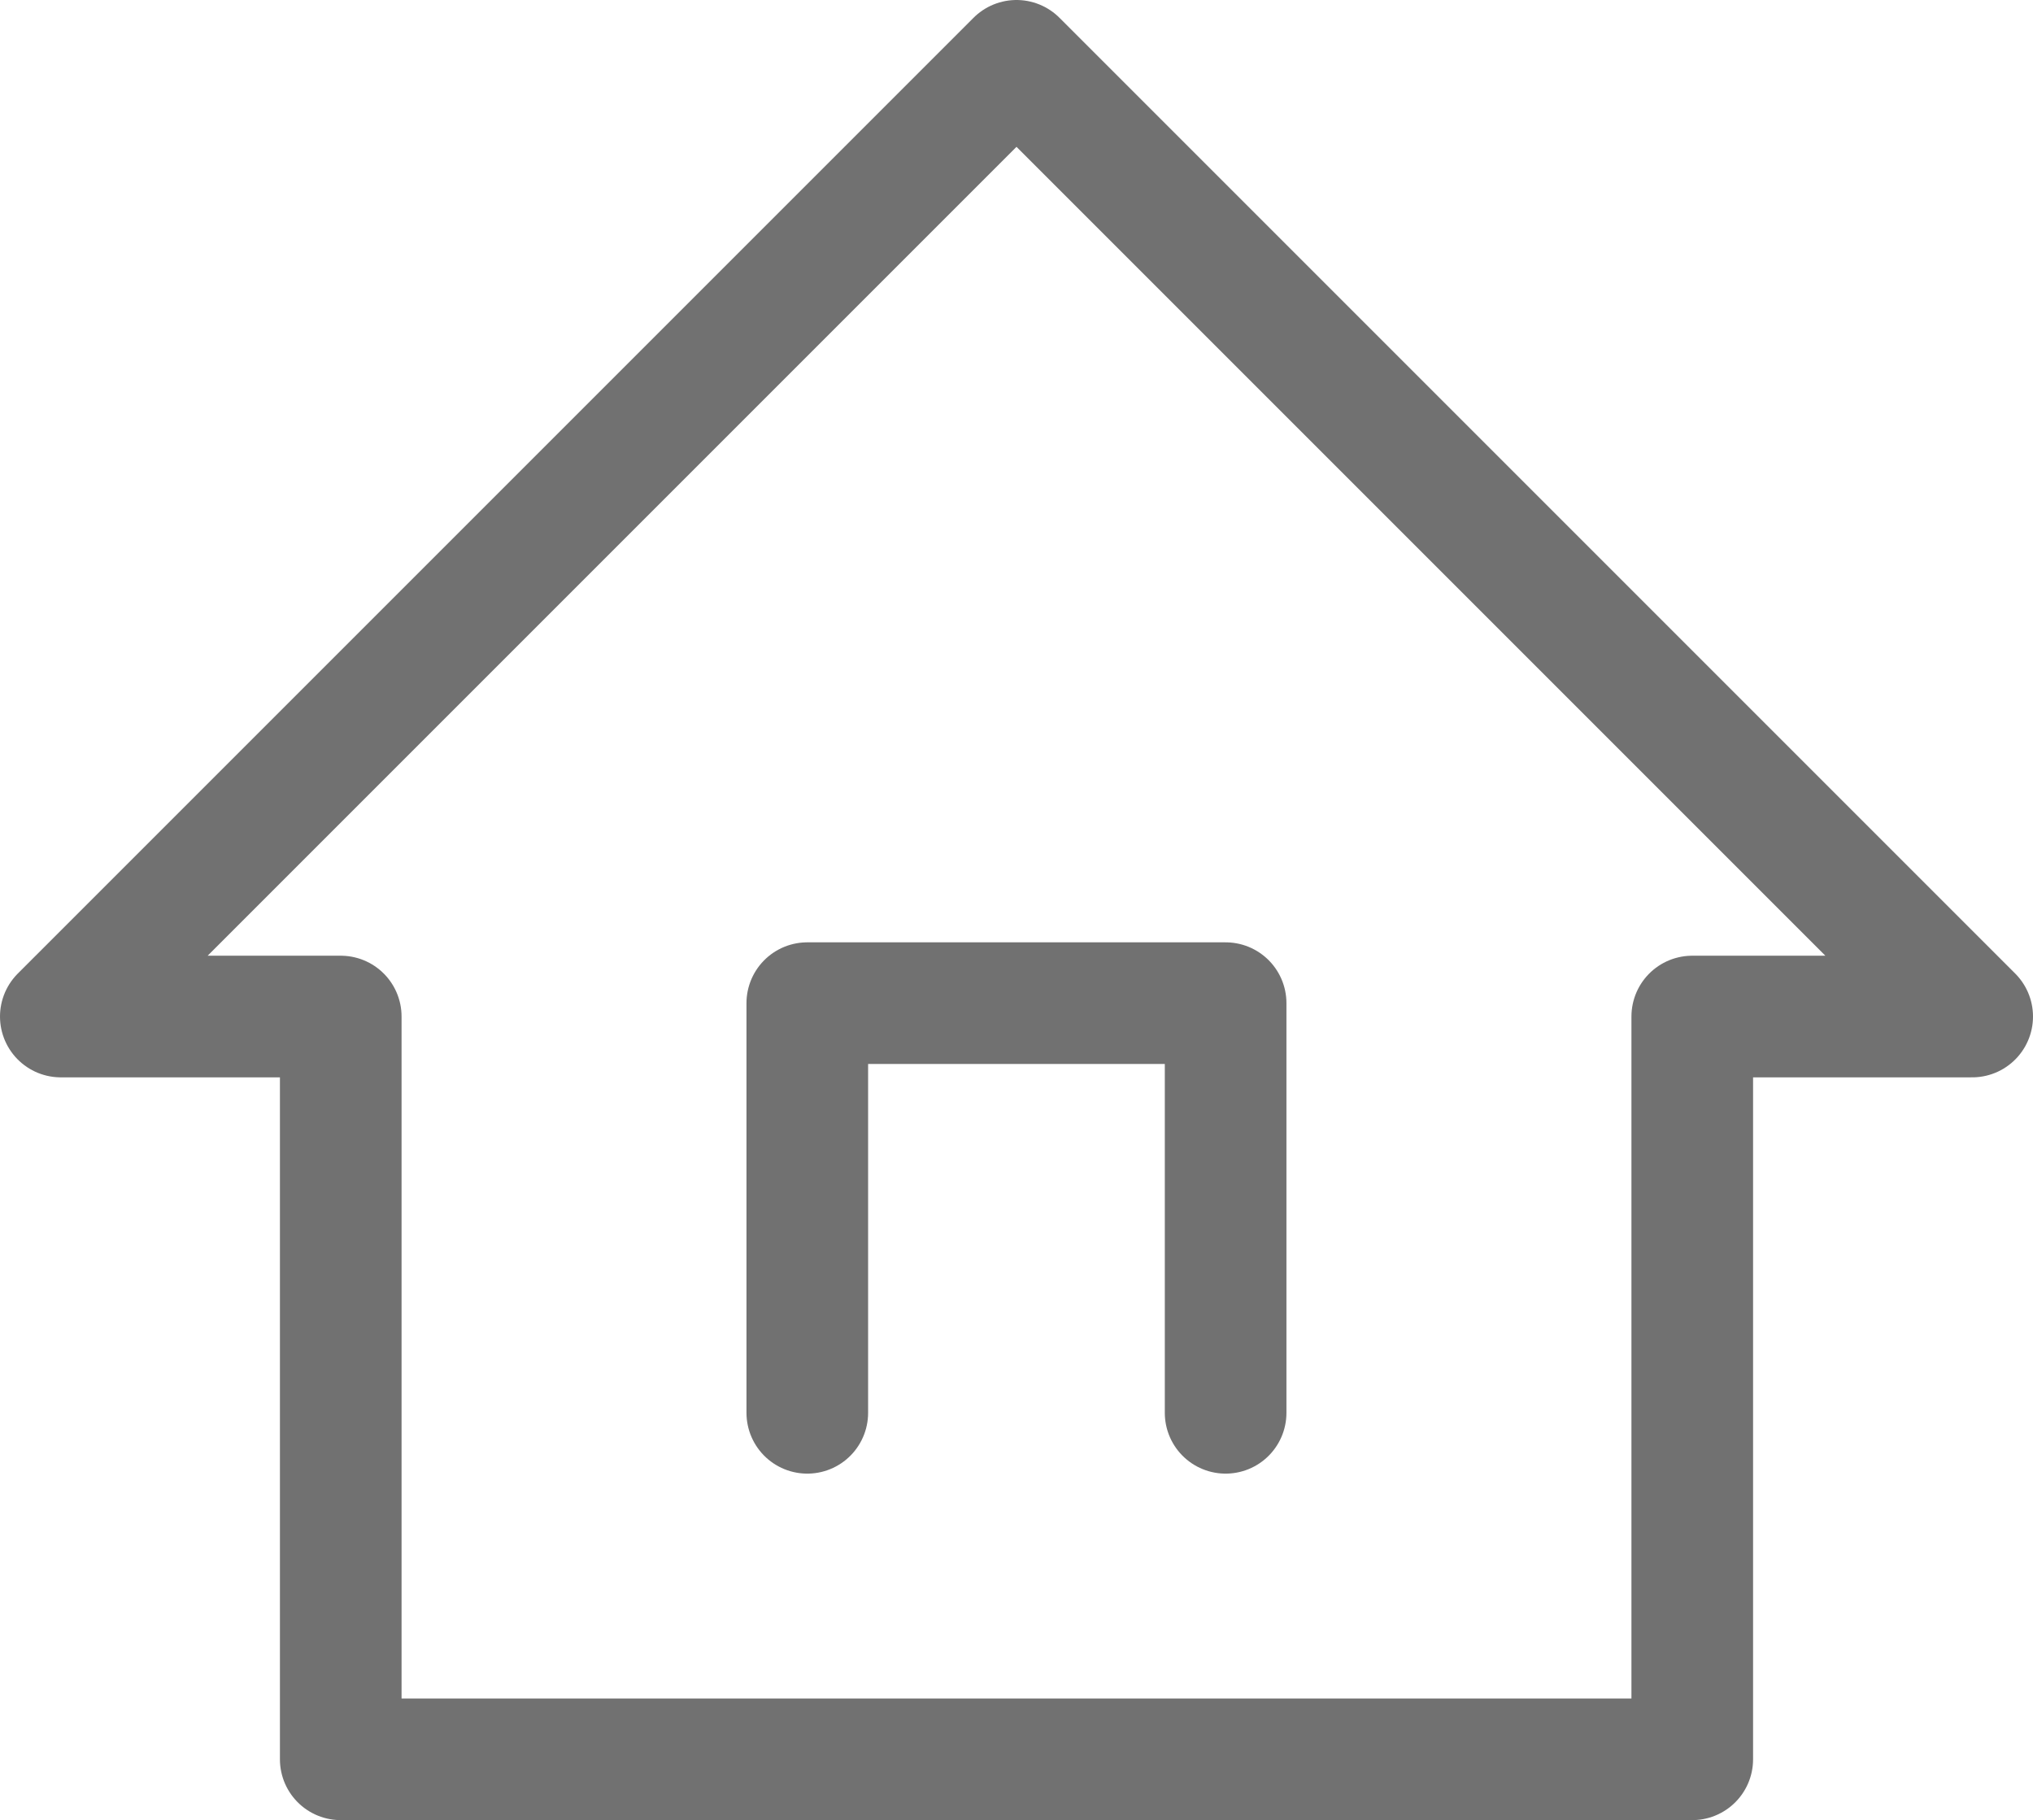
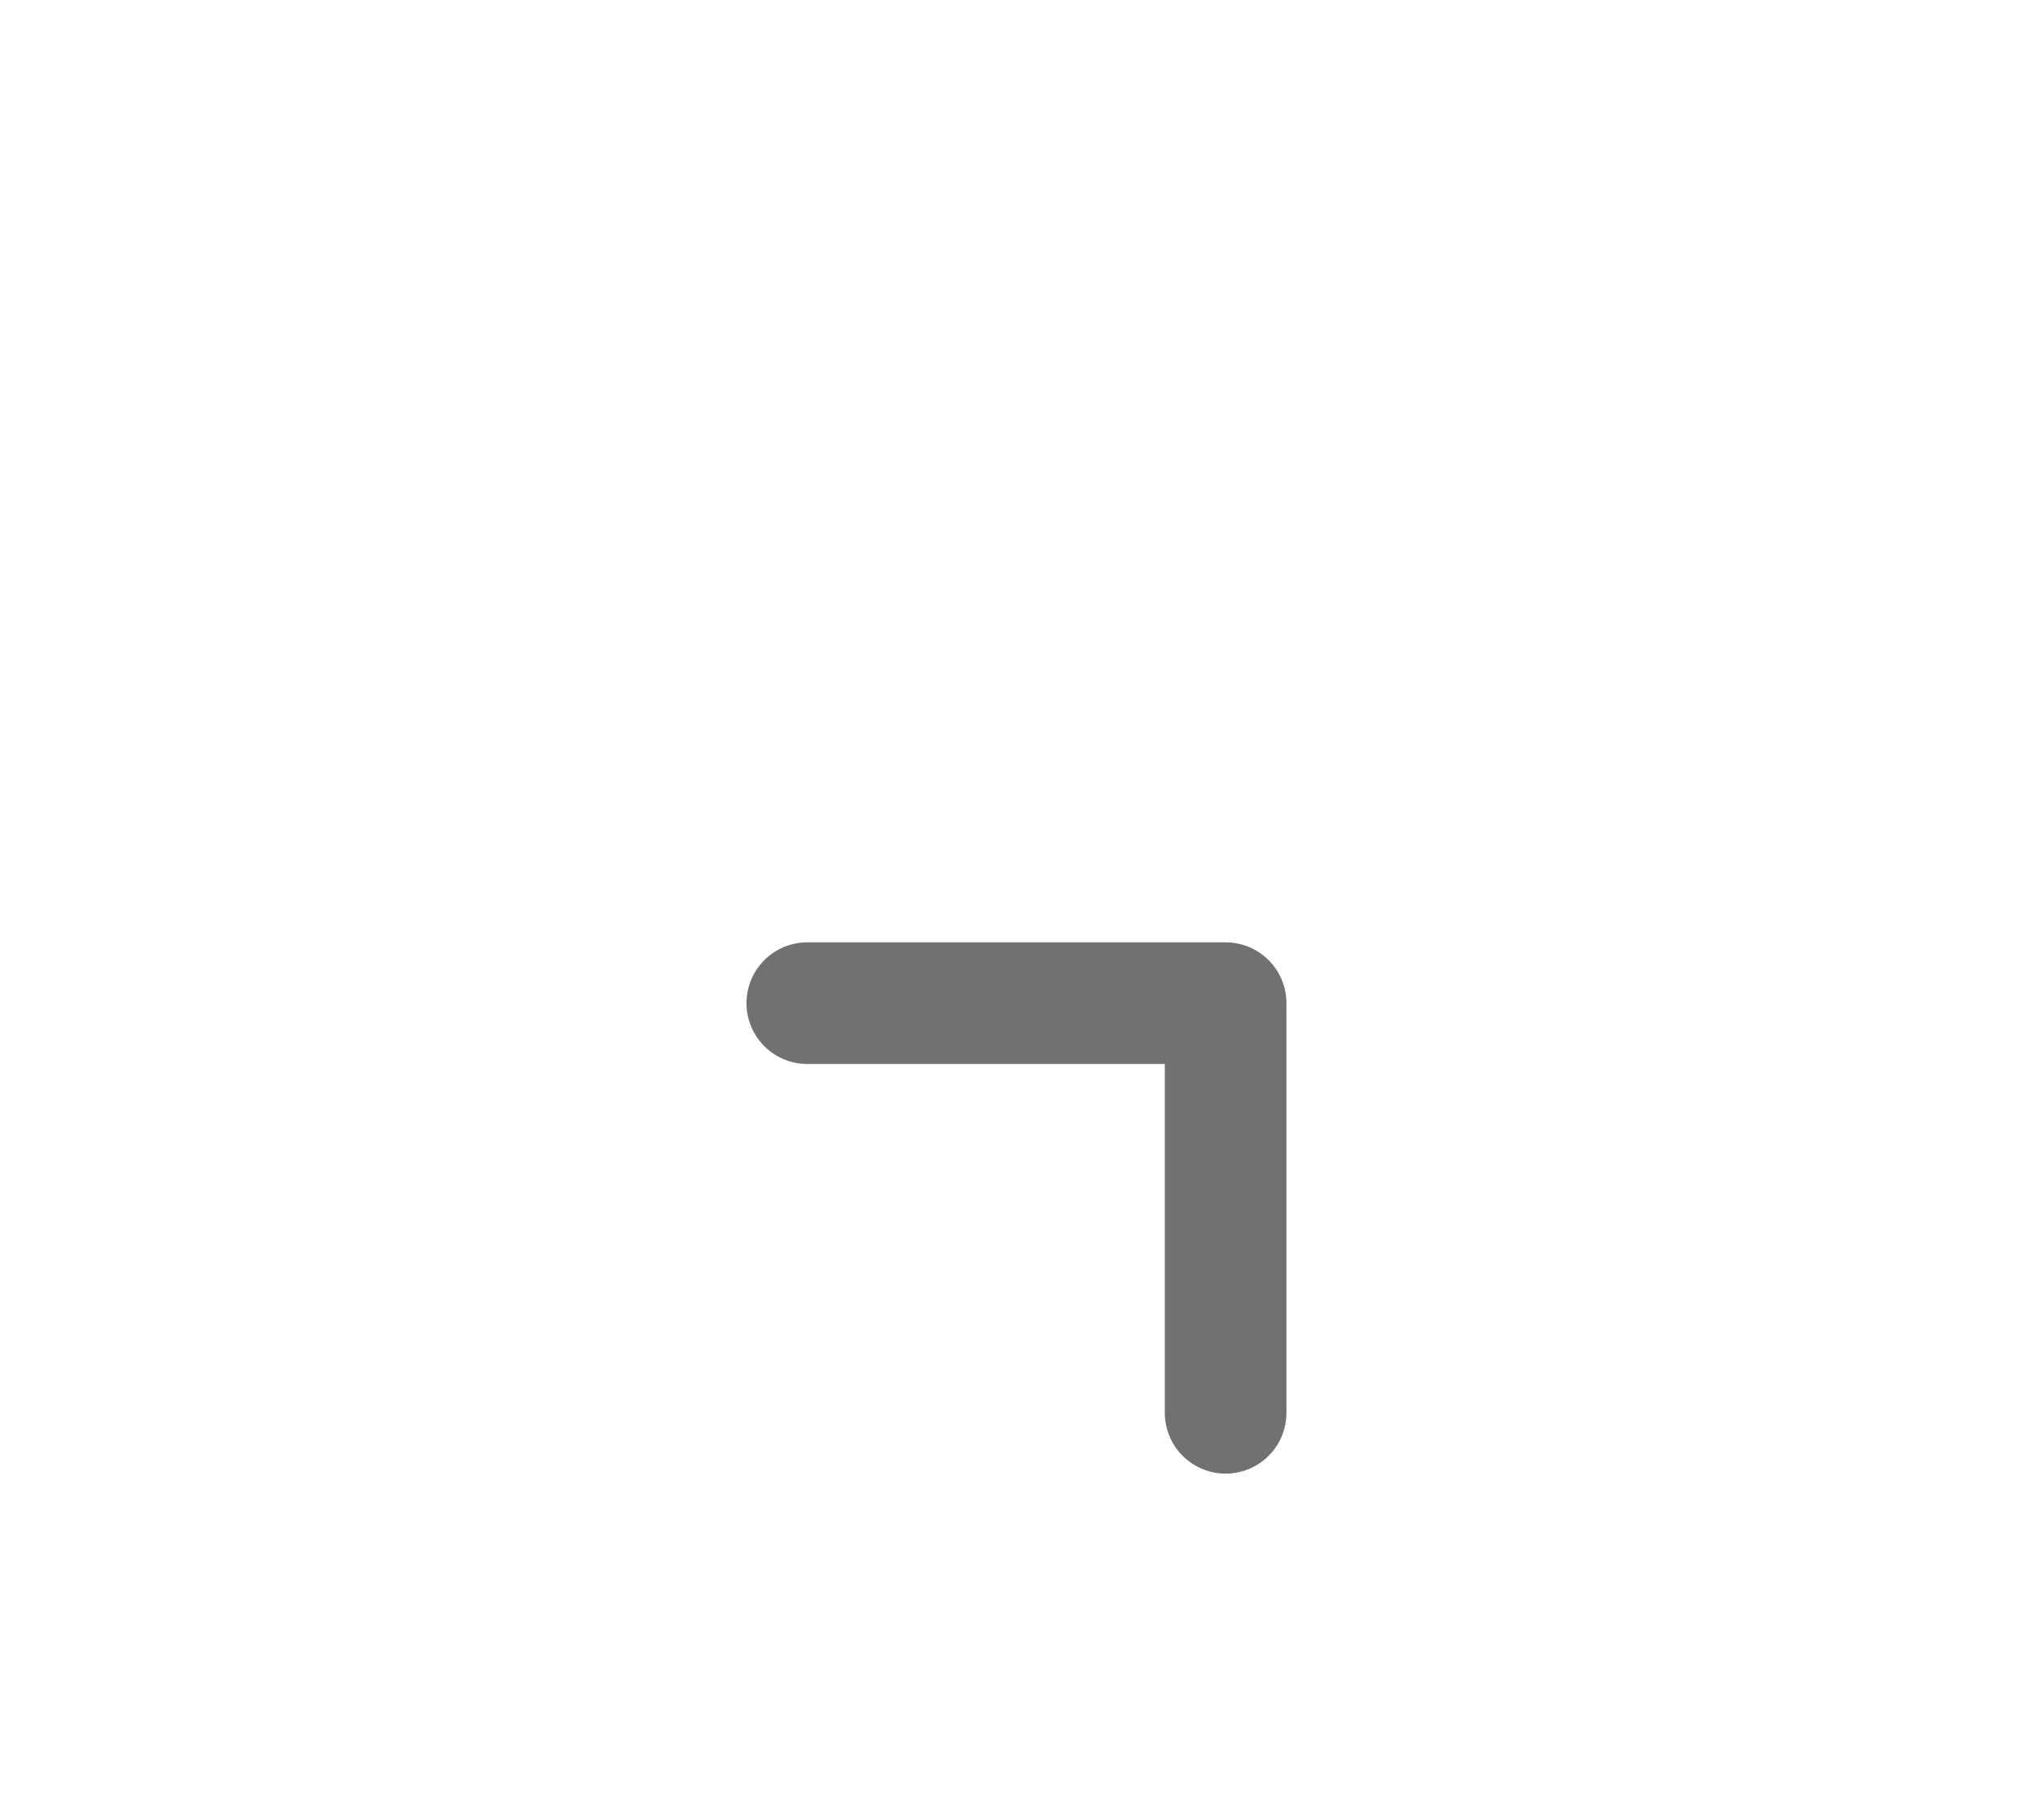
<svg xmlns="http://www.w3.org/2000/svg" width="23.4" height="20.95" viewBox="0 0 23.4 20.95">
  <g id="Grupo_72" data-name="Grupo 72" transform="translate(-87.338 -29.082)">
-     <path id="Trazado_40" data-name="Trazado 40" d="M105.351,50.273V45.558h-4.815v4.715" transform="translate(-3.906 -4.93)" fill="none" stroke="#717171" stroke-linecap="round" stroke-linejoin="round" stroke-width="1.4" />
-     <path id="Trazado_41" data-name="Trazado 41" d="M99.038,29.782l-11,11H91.26v8.549h15.556V40.782h3.222Z" fill="none" stroke="#717171" stroke-linecap="round" stroke-linejoin="round" stroke-width="1.4" />
+     <path id="Trazado_40" data-name="Trazado 40" d="M105.351,50.273V45.558h-4.815" transform="translate(-3.906 -4.93)" fill="none" stroke="#717171" stroke-linecap="round" stroke-linejoin="round" stroke-width="1.4" />
  </g>
</svg>